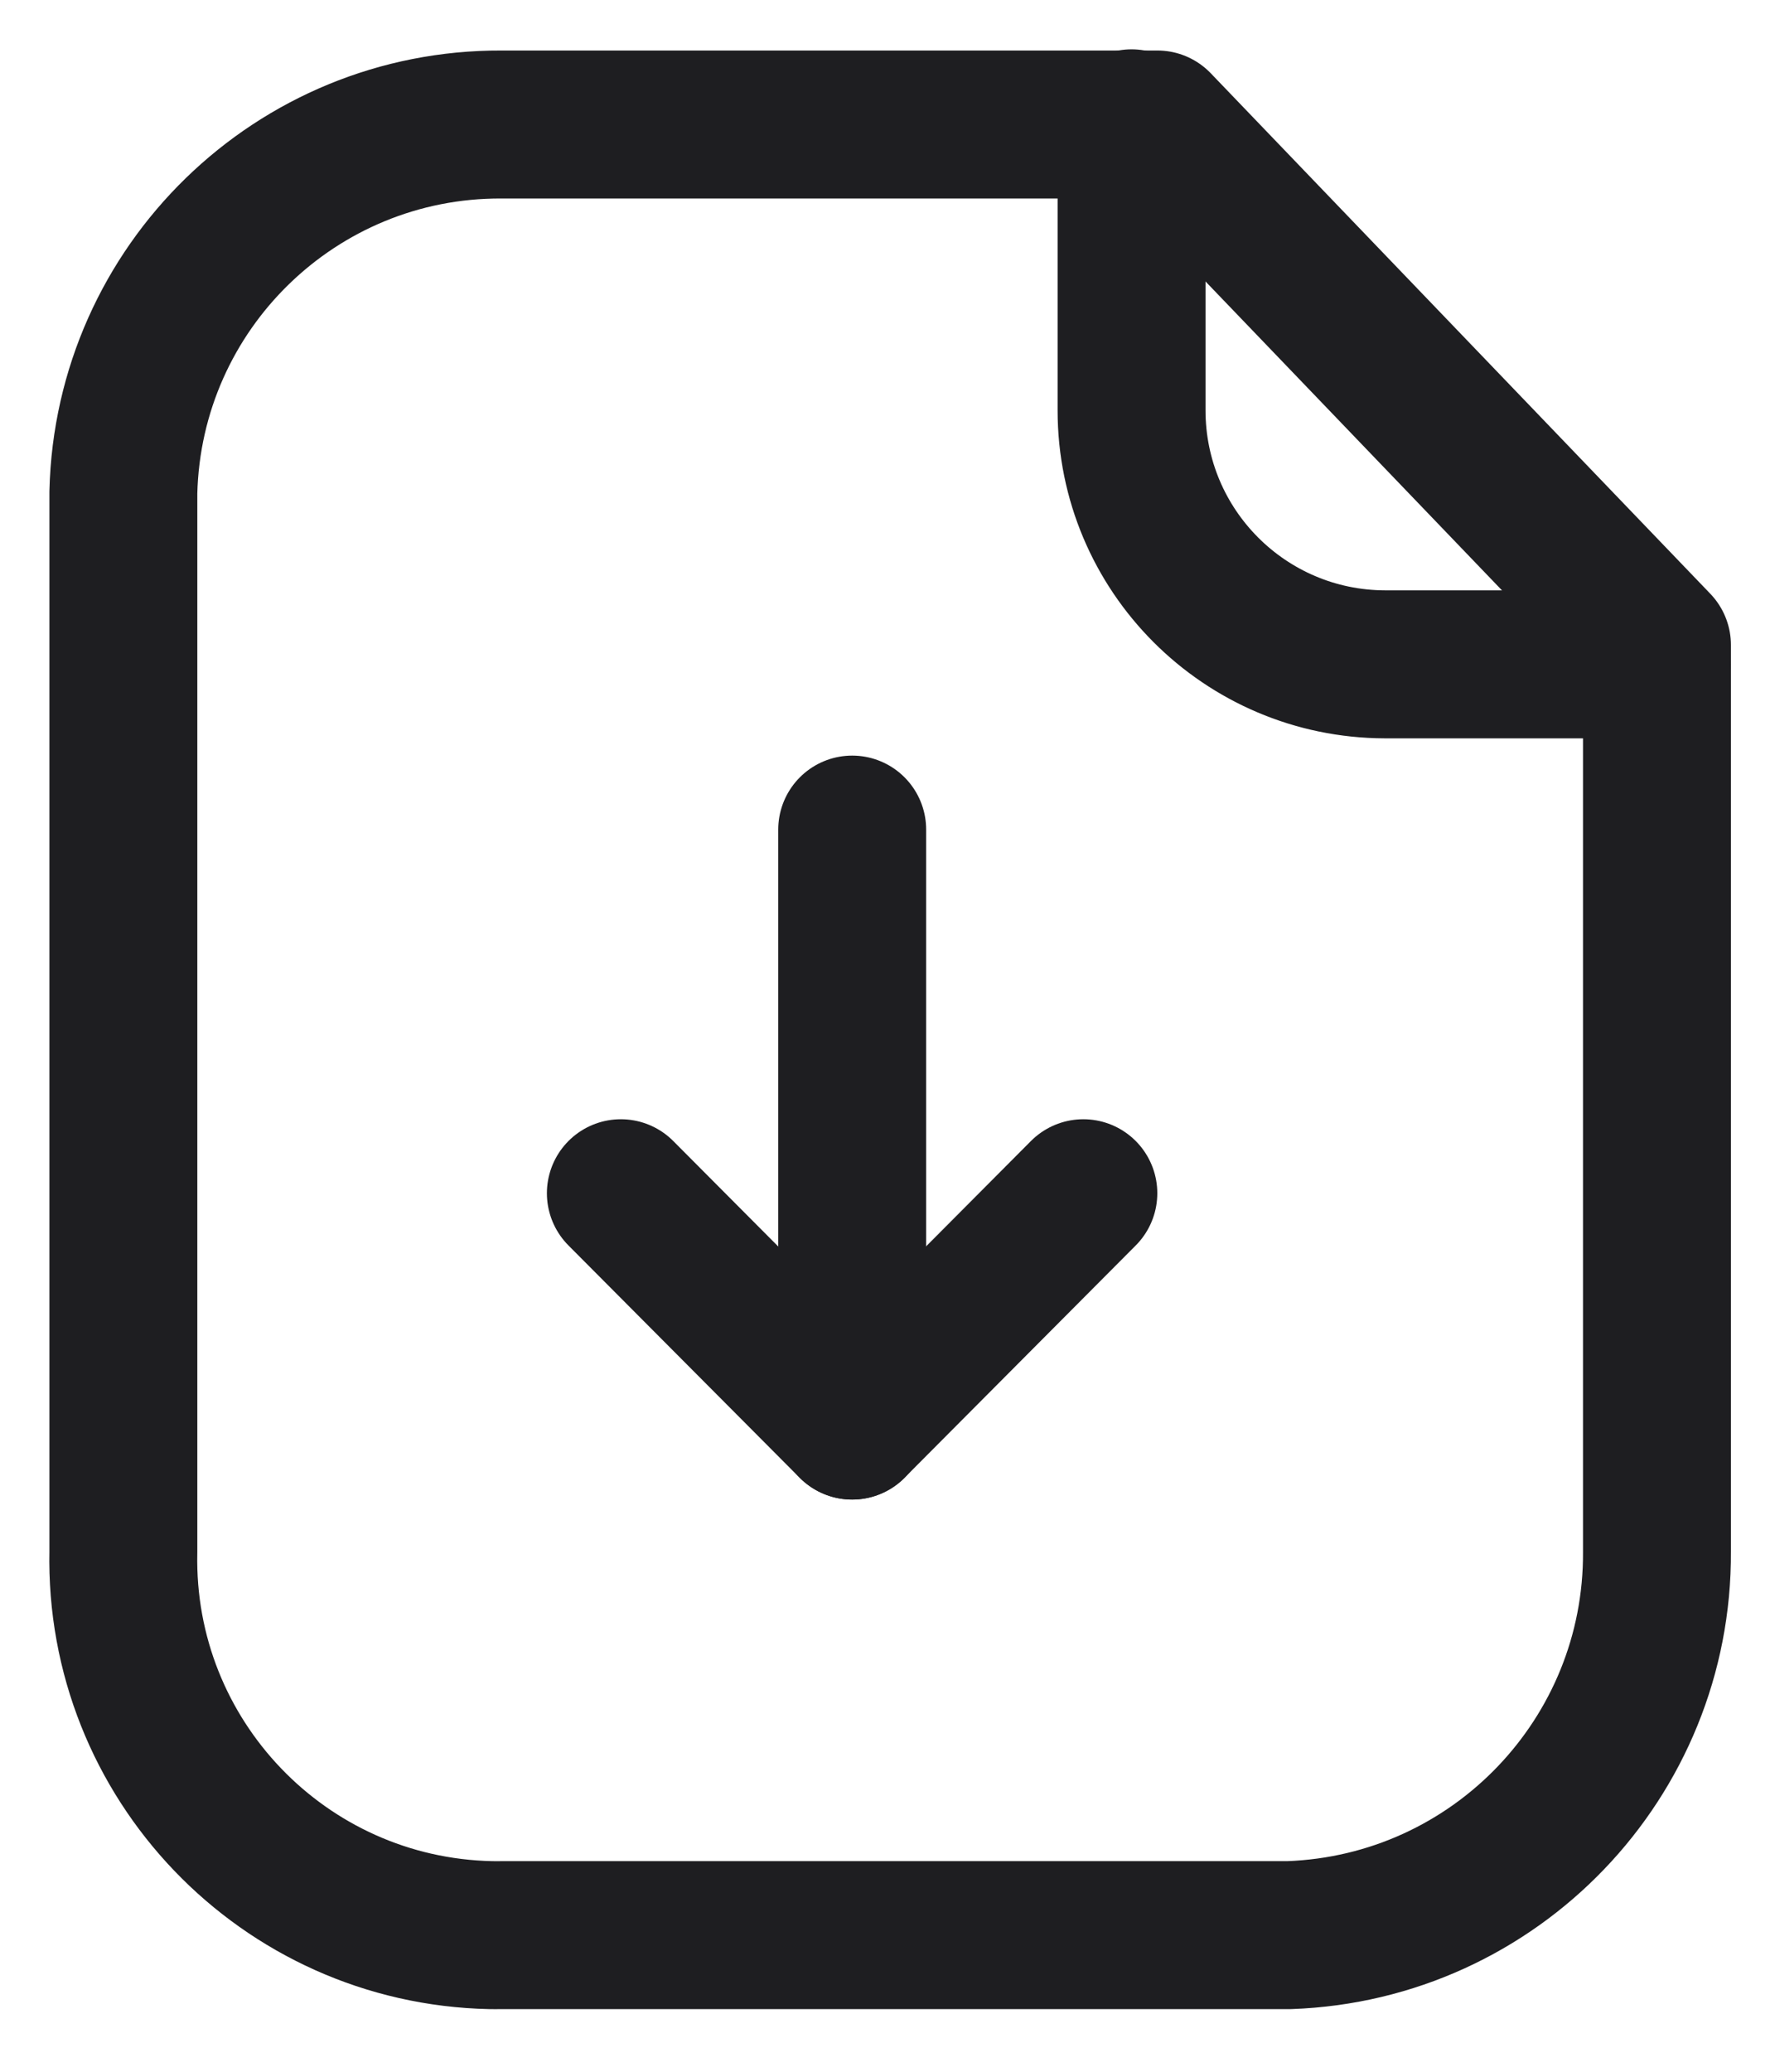
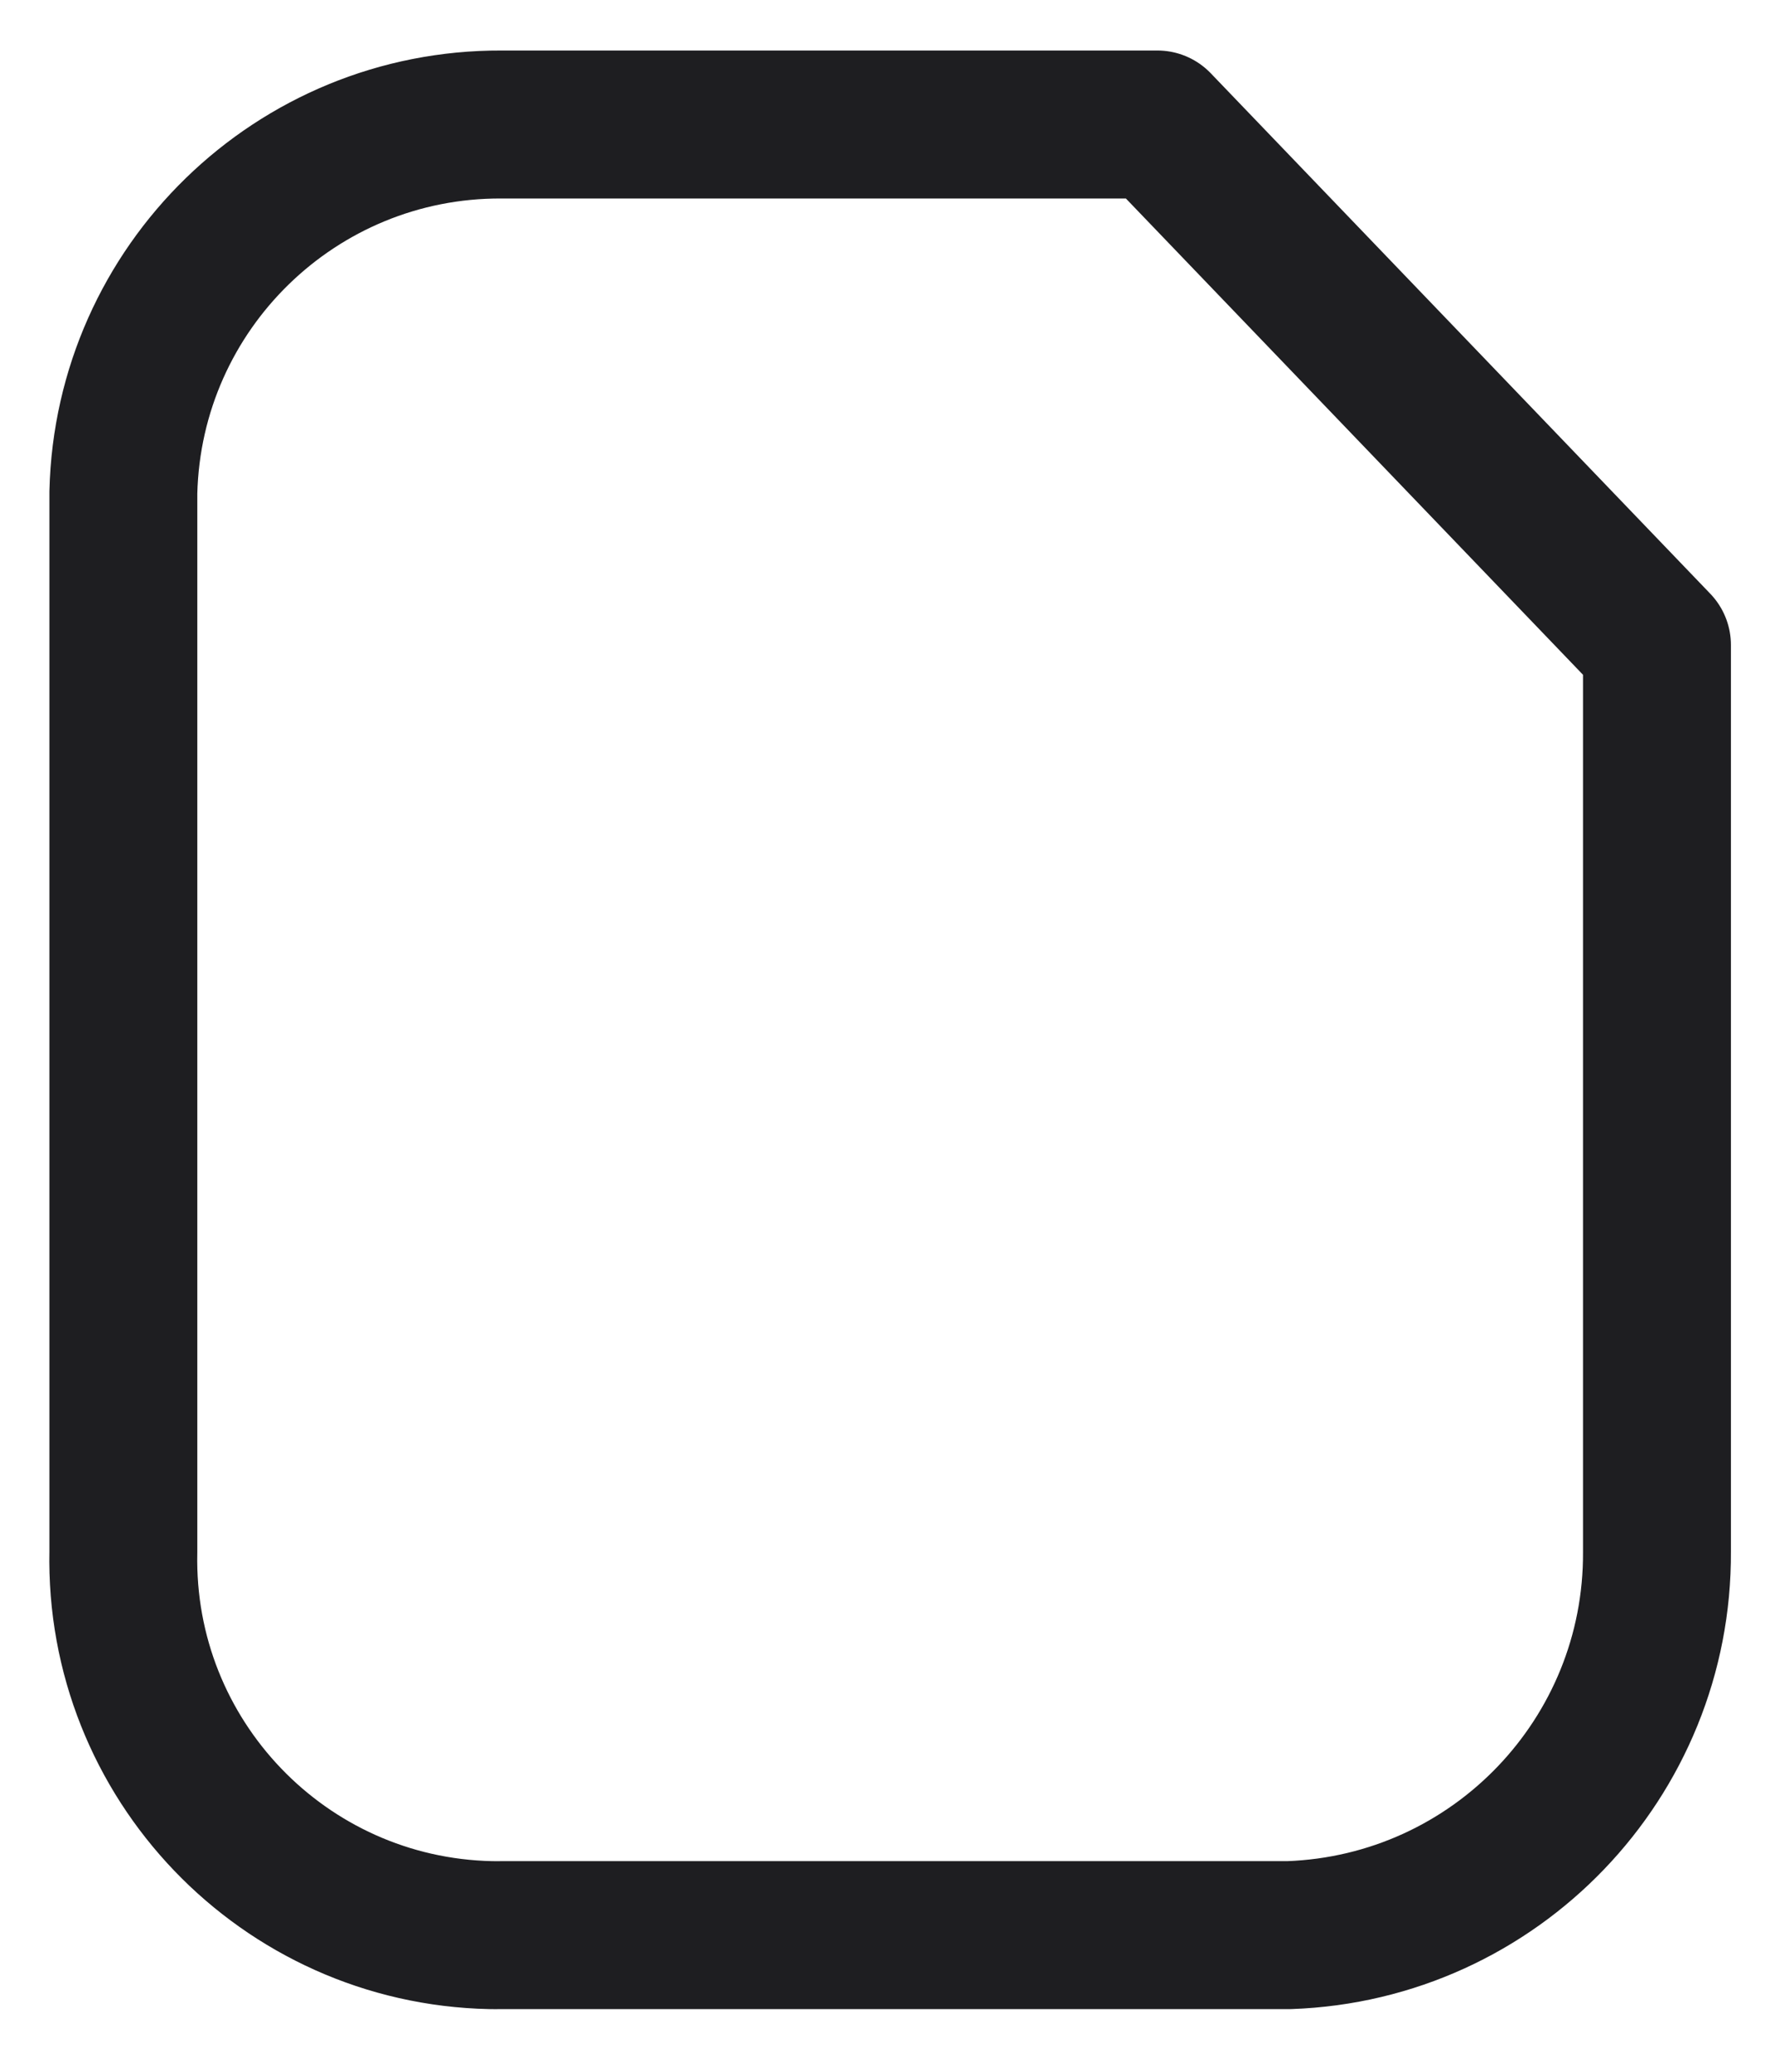
<svg xmlns="http://www.w3.org/2000/svg" width="18" height="21" viewBox="0 0 18 21" fill="none">
  <g id="Iconly/Light/Paper-Download">
    <g id="Paper-Download">
      <path id="Stroke-1" fill-rule="evenodd" clip-rule="evenodd" d="M11.737 1.262H5.085C3.005 1.254 1.301 2.911 1.251 4.991V15.728C1.206 17.83 2.874 19.57 4.975 19.615C5.012 19.615 5.049 19.616 5.085 19.615H13.073C15.163 19.541 16.815 17.819 16.803 15.728V6.538L11.737 1.262Z" stroke="#1E1E21" stroke-width="1.5" stroke-linecap="round" stroke-linejoin="round" />
-       <path id="Stroke-3" d="M11.475 1.25V4.159C11.475 5.579 12.624 6.73 14.044 6.734H16.798" stroke="#1E1E21" stroke-width="1.5" stroke-linecap="round" stroke-linejoin="round" />
-       <path id="Stroke-5" d="M8.642 14.45V8.409" stroke="#1E1E21" stroke-width="1.5" stroke-linecap="round" stroke-linejoin="round" />
-       <path id="Stroke-7" d="M6.296 12.095L8.641 14.45L10.986 12.095" stroke="#1E1E21" stroke-width="1.5" stroke-linecap="round" stroke-linejoin="round" />
    </g>
  </g>
</svg>